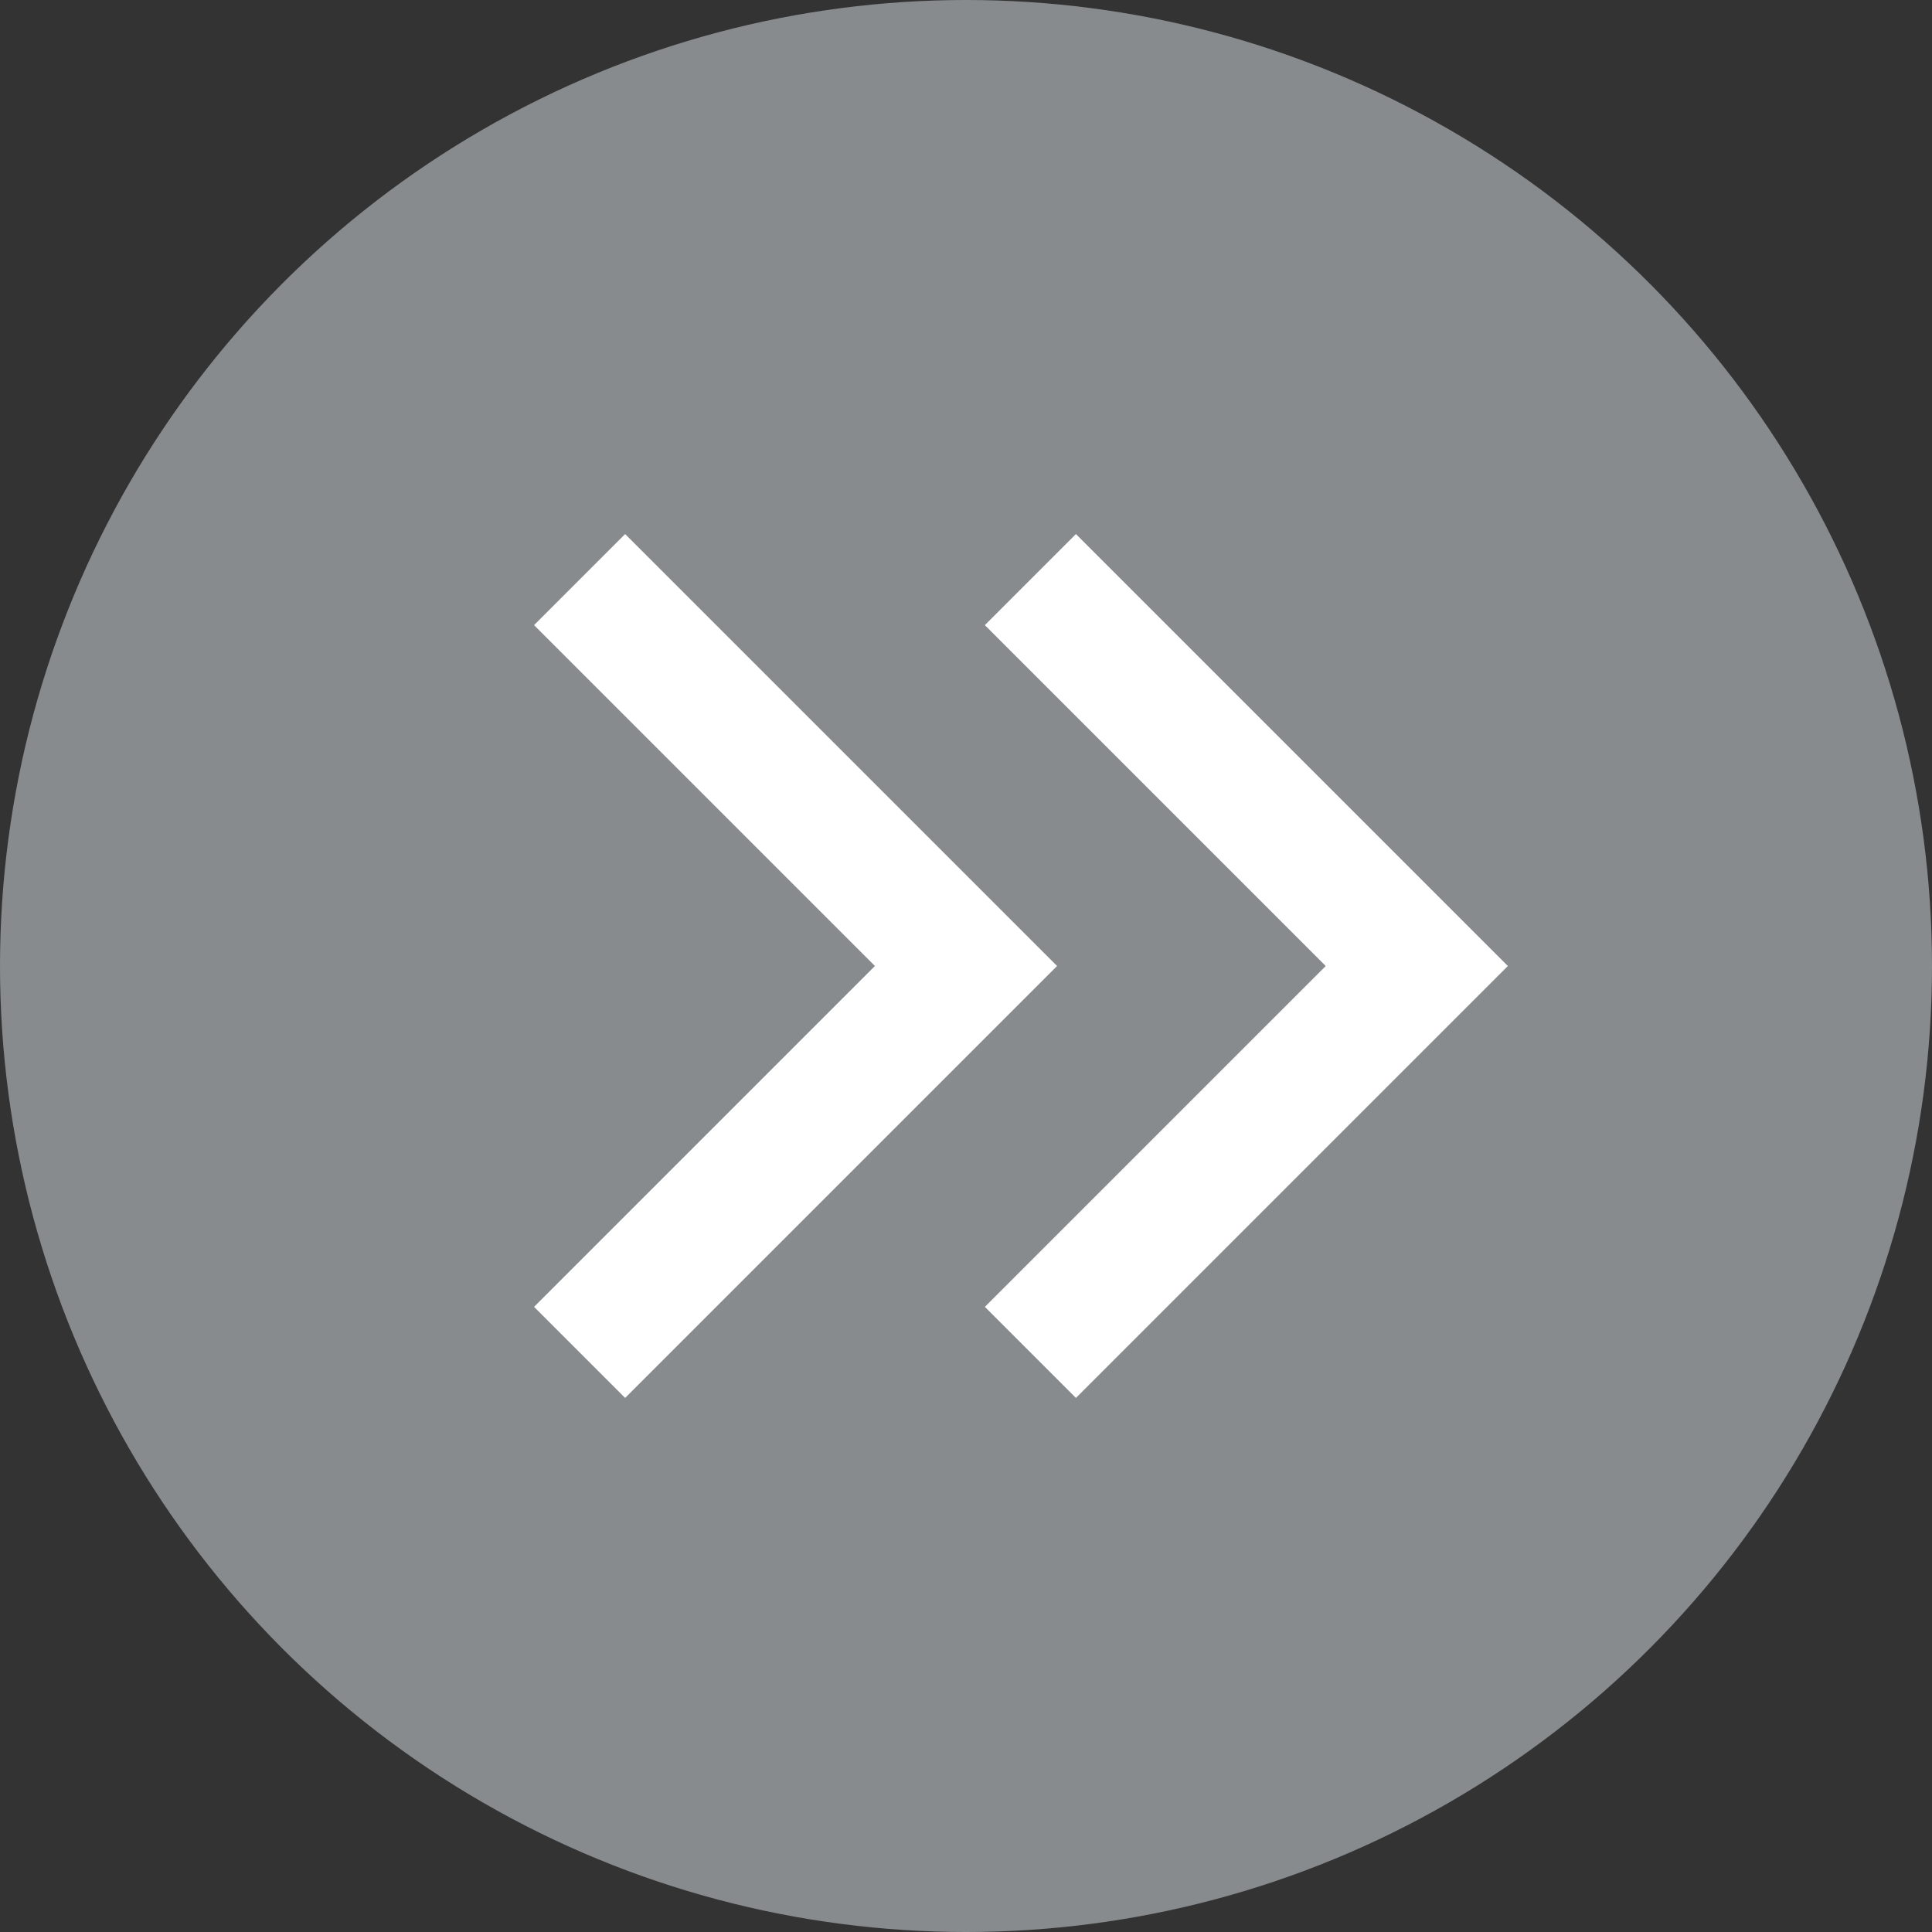
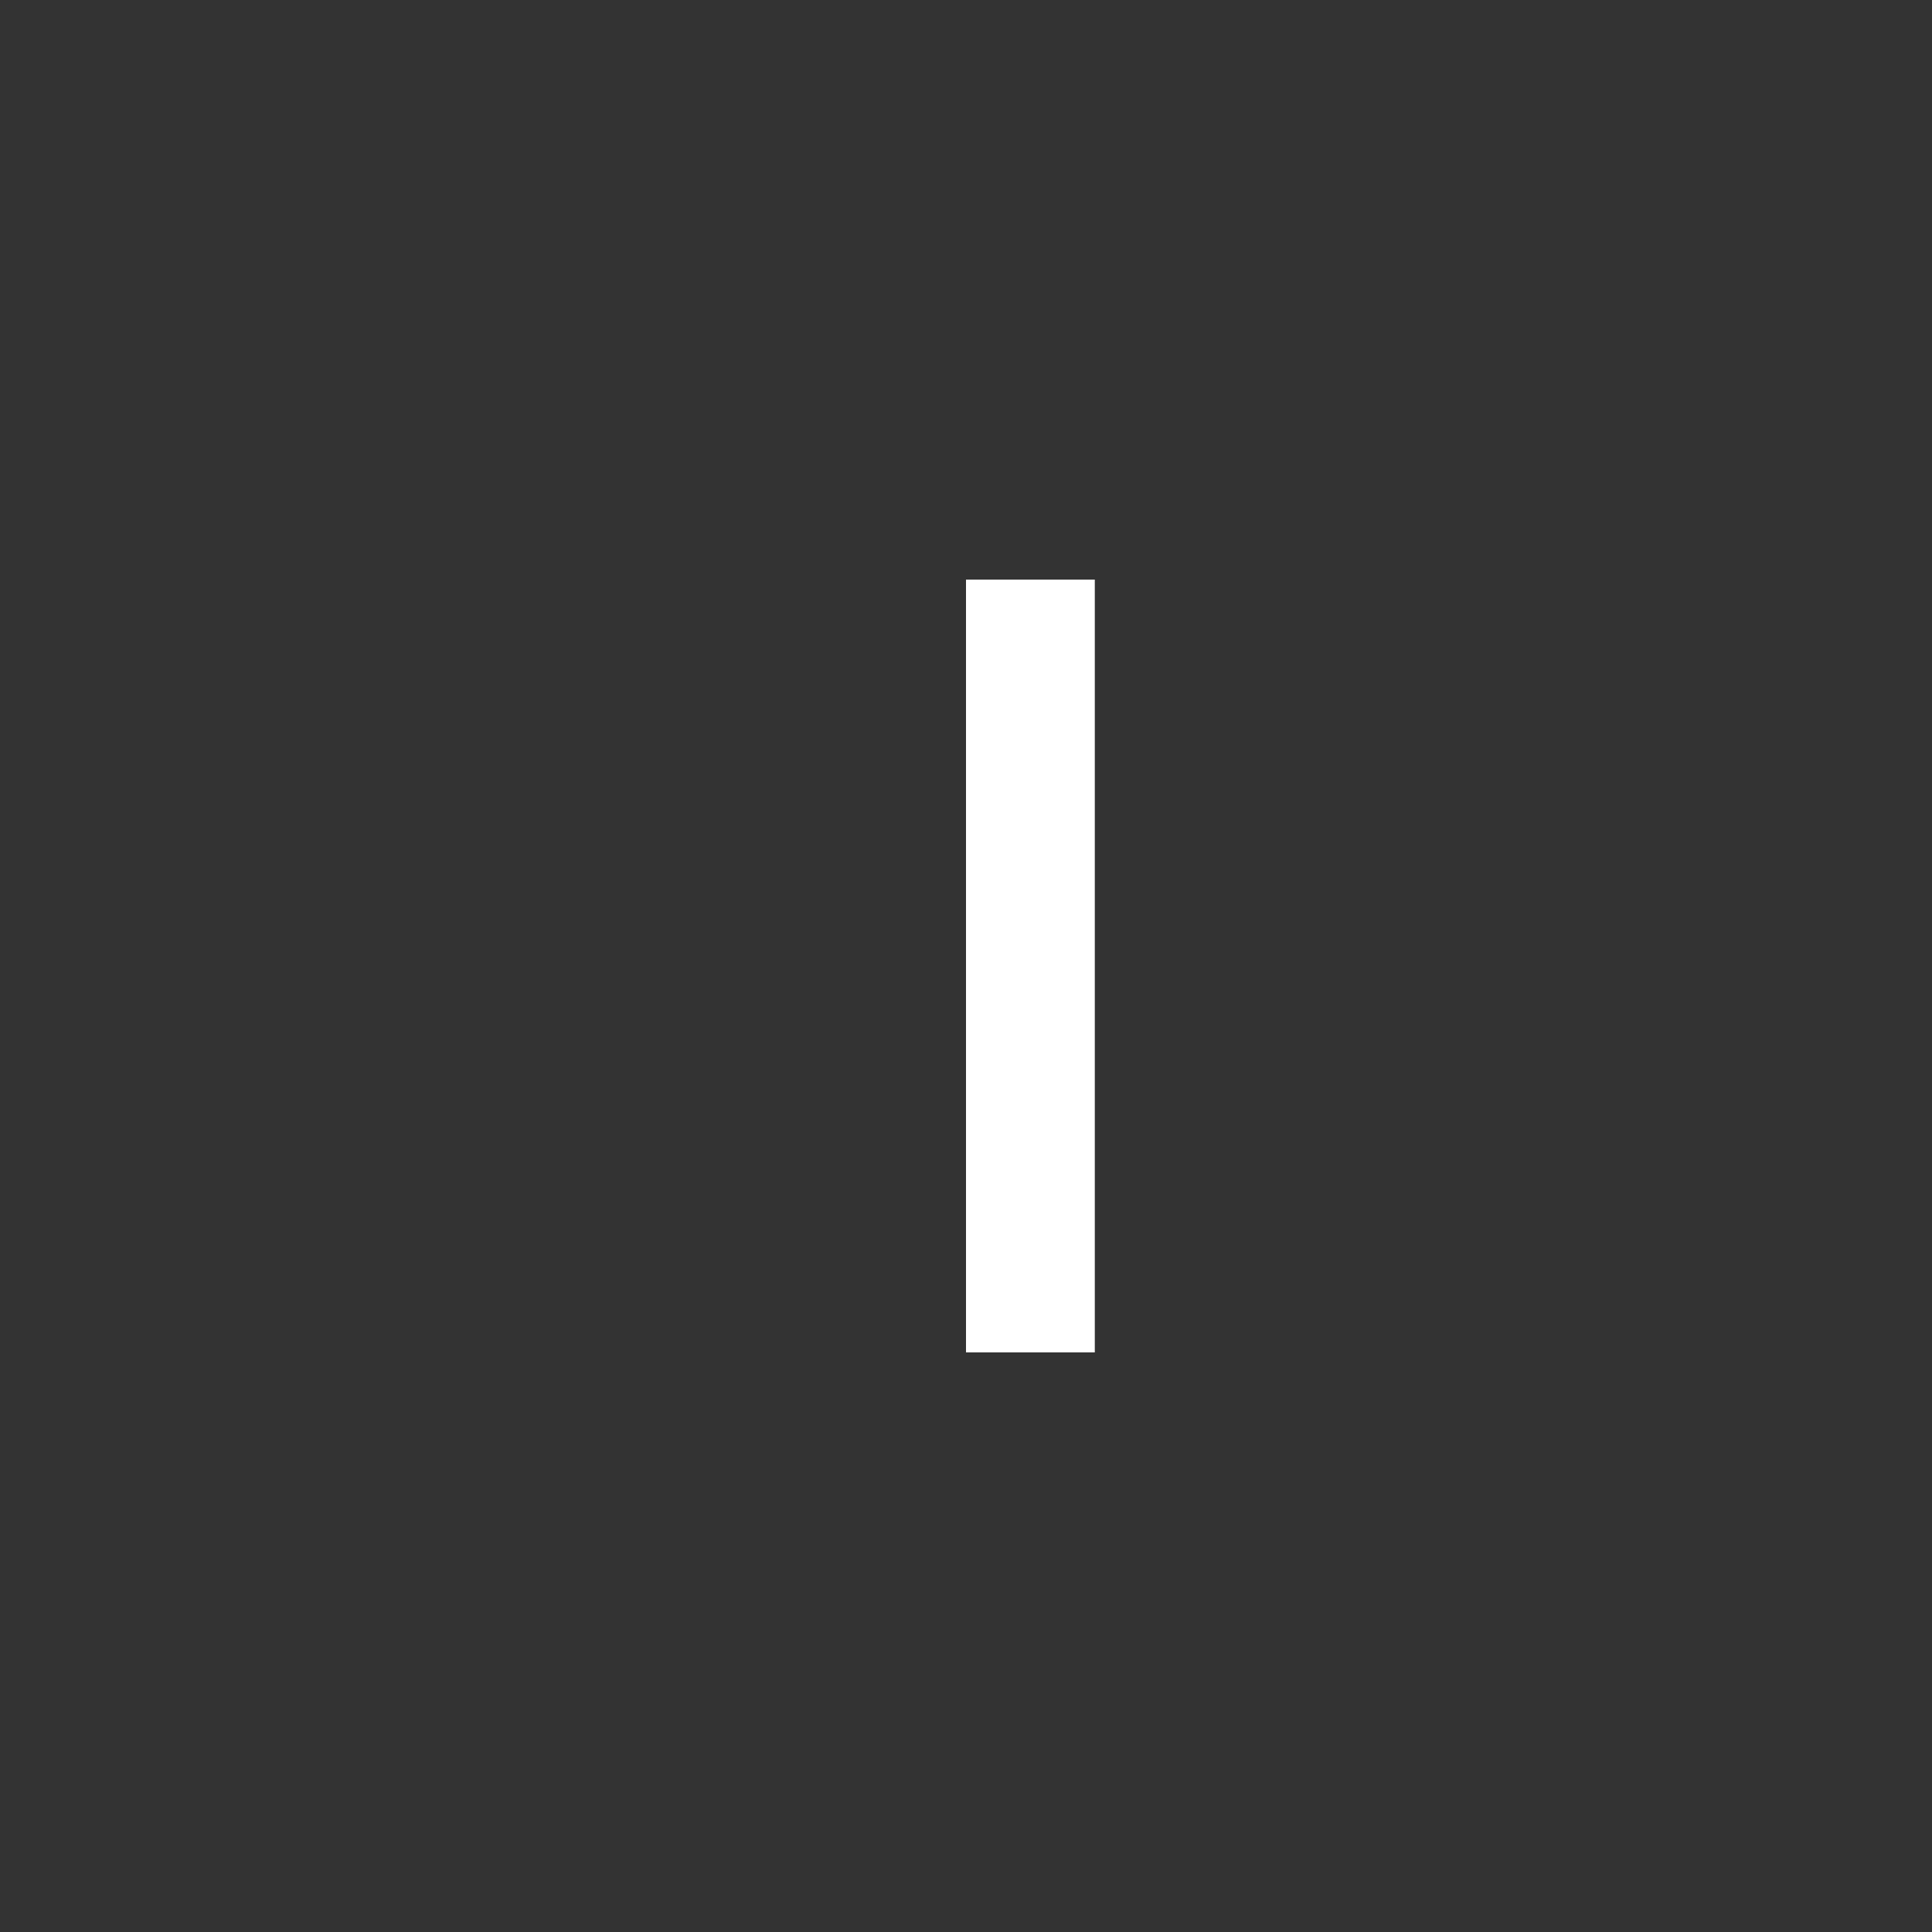
<svg xmlns="http://www.w3.org/2000/svg" width="30" height="30" viewBox="0 0 30 30" fill="none">
  <rect x="0" y="0" width="30" height="30" fill="#333333" stroke="none" />
-   <circle cx="15" cy="15" r="15" fill="#878B8D" />
-   <path d="M16 9L22 15L16 21" stroke="white" stroke-width="2" />
-   <path d="M9 9L15 15L9 21" stroke="white" stroke-width="2" />
+   <path d="M16 9L16 21" stroke="white" stroke-width="2" />
</svg>